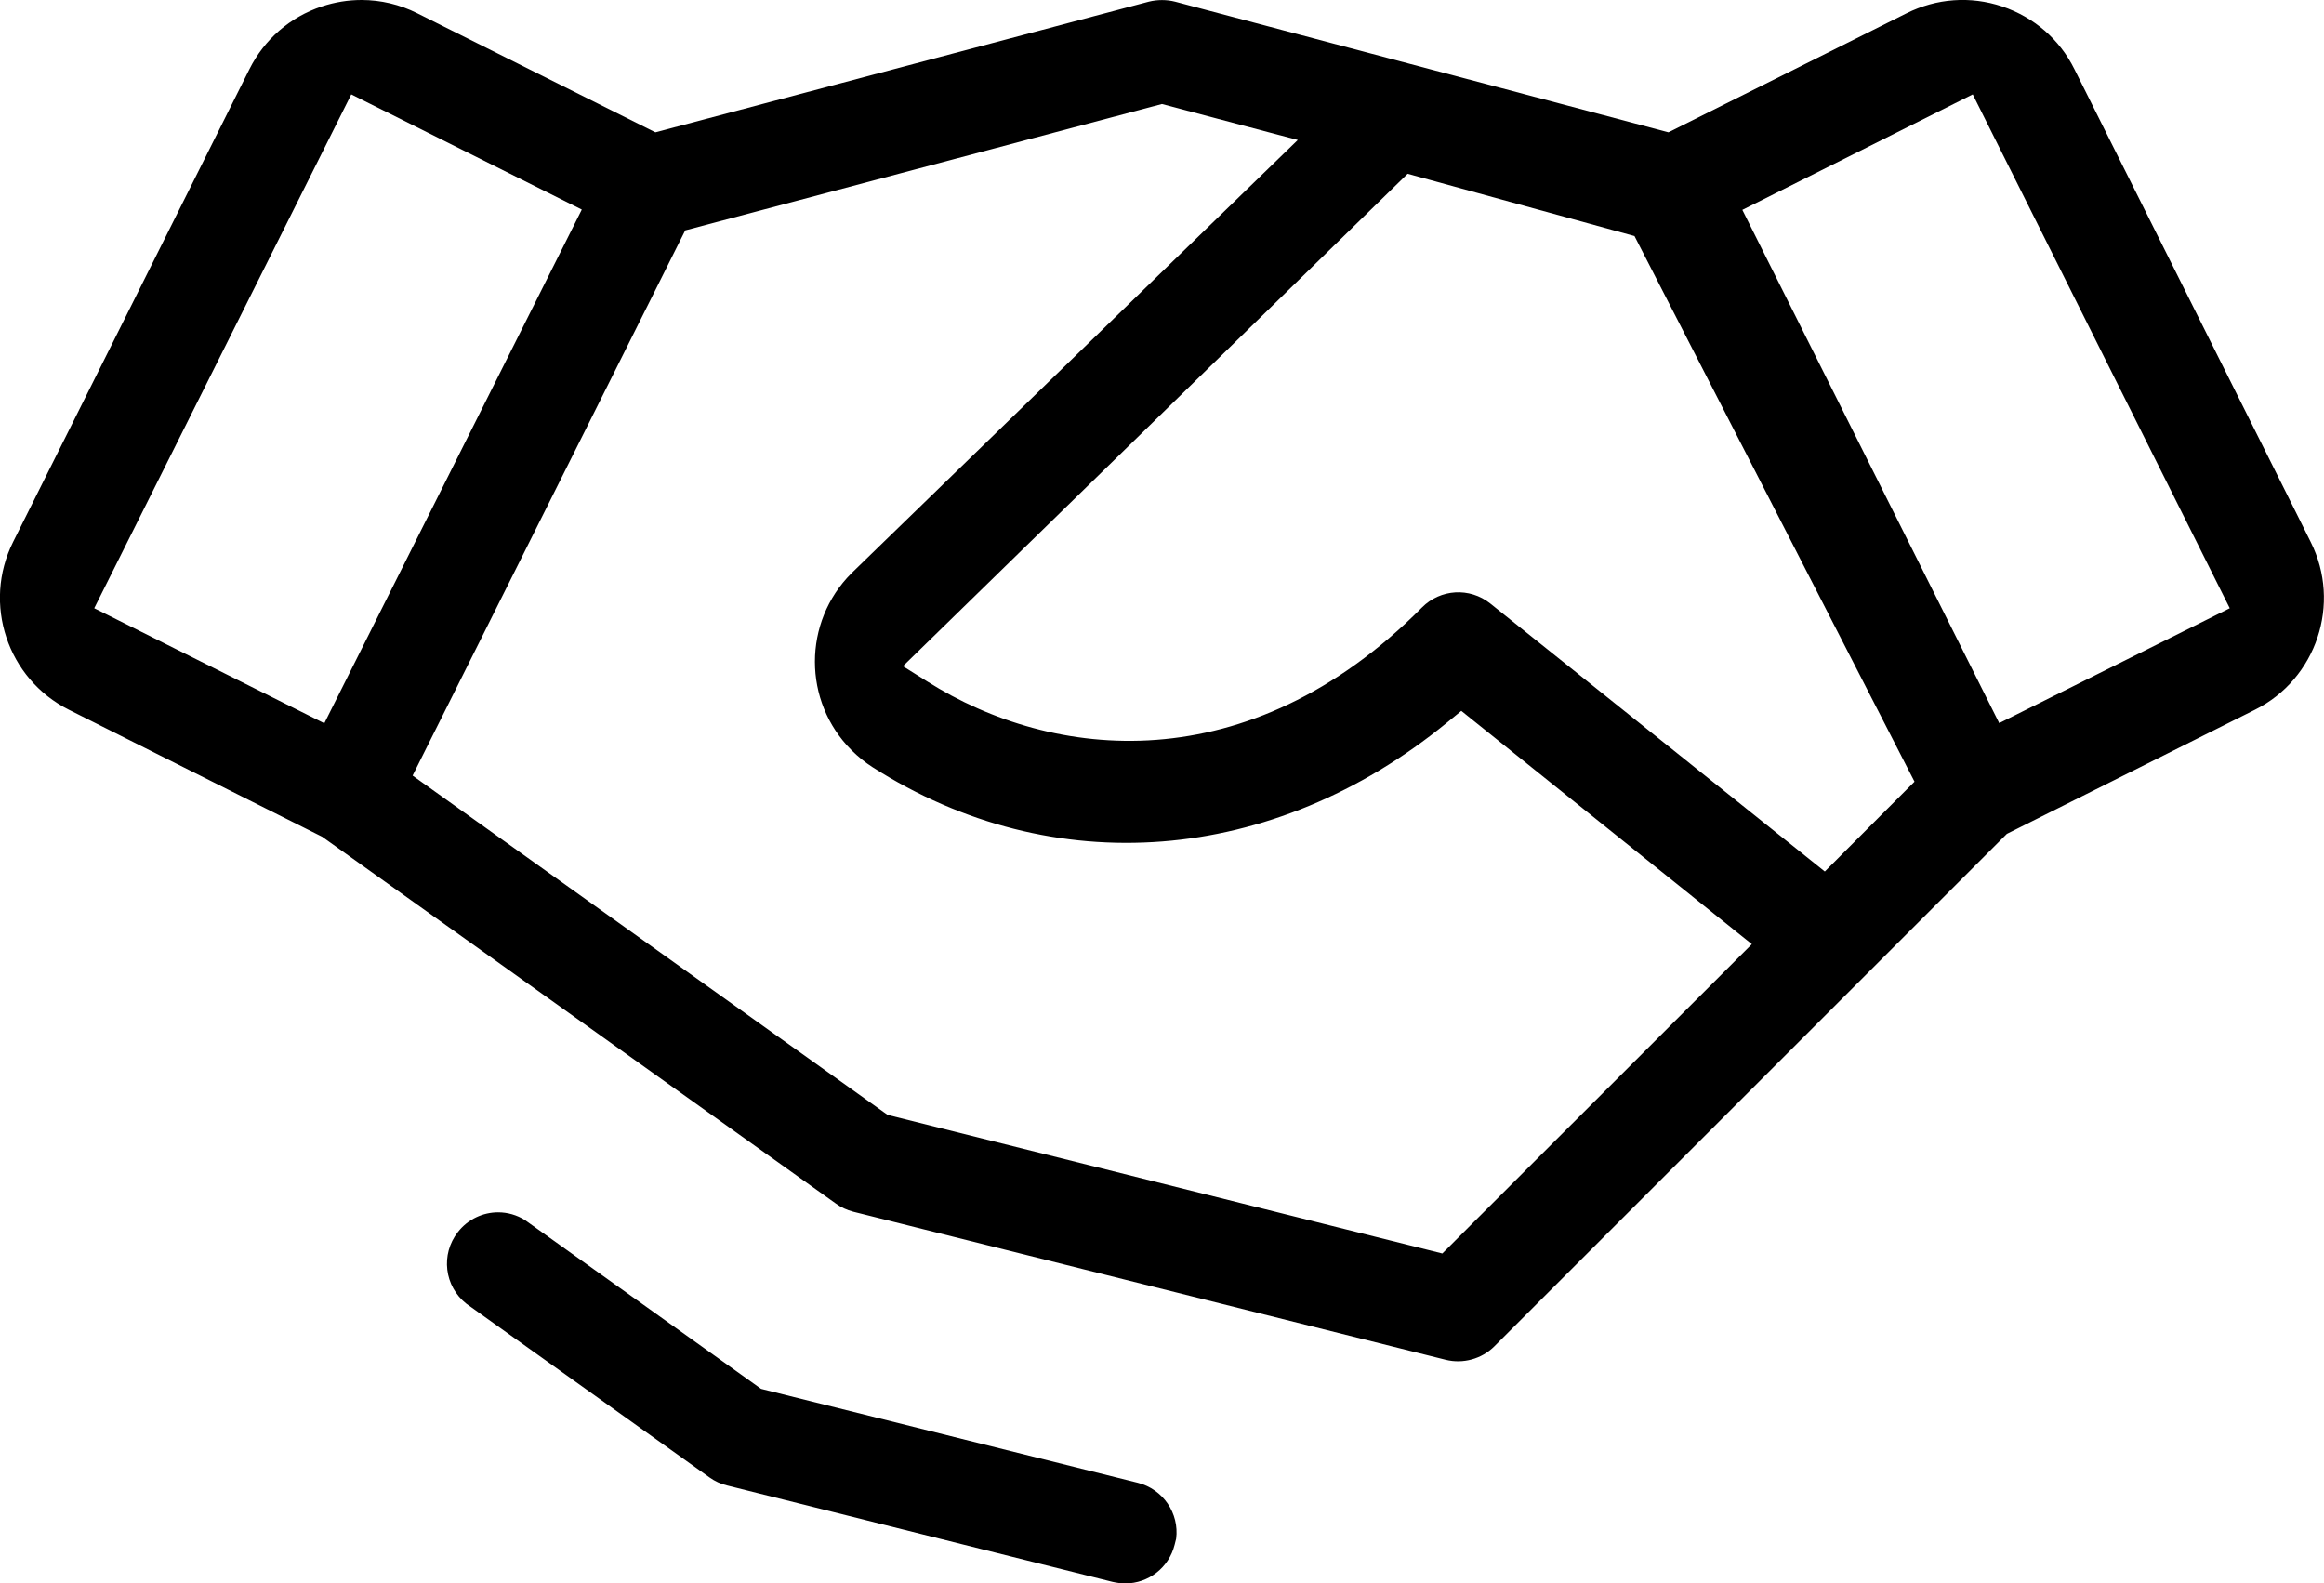
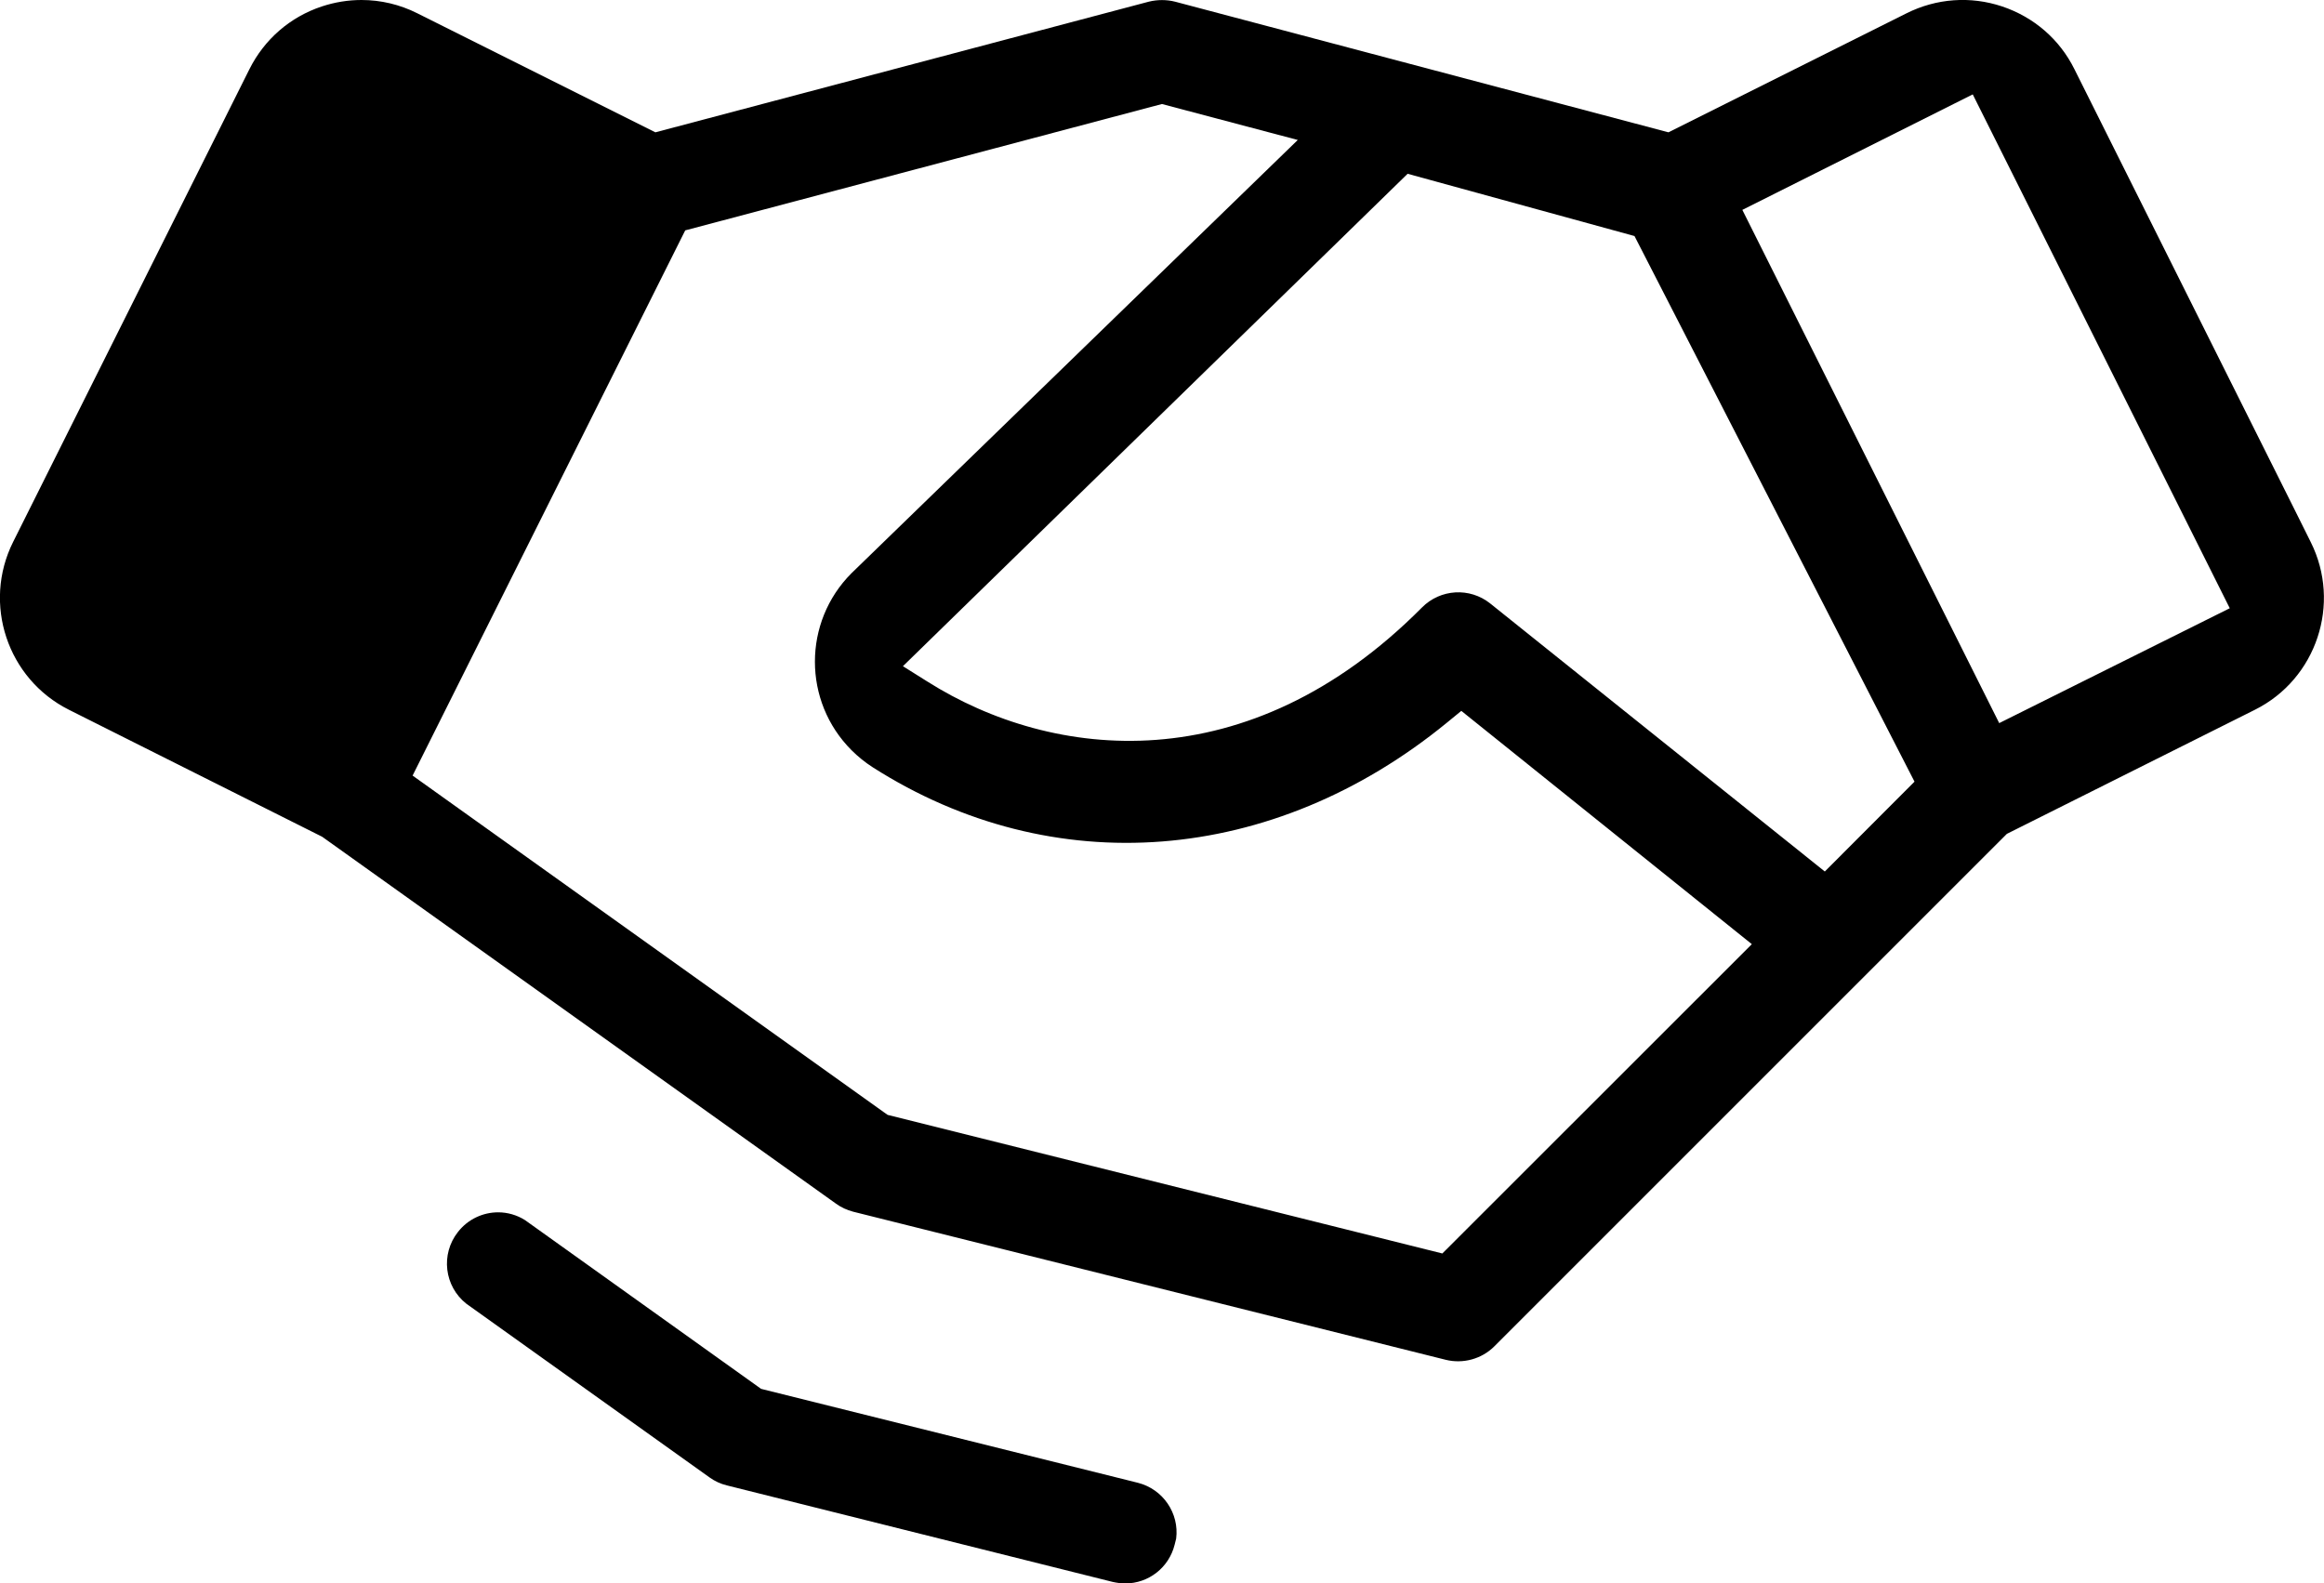
<svg xmlns="http://www.w3.org/2000/svg" id="Layer_2" data-name="Layer 2" viewBox="0 0 151.91 103.51">
  <defs>
    <style> .cls-1 { fill: #000; stroke-width: 0px; } </style>
  </defs>
  <g id="Layer_1-2" data-name="Layer 1">
-     <path class="cls-1" d="M76.88,100.58l-.1.4c-.37,1.49-1.7,2.53-3.23,2.53-.27,0-.55-.04-.82-.1l-25.22-6.31c-.41-.1-.78-.27-1.13-.52l-15.89-11.35c-1.45-1.14-1.7-3.24-.56-4.69.66-.85,1.65-1.29,2.63-1.29.61,0,1.22.17,1.76.51l15.43,11.03,24.63,6.14c1.65.42,2.71,2,2.5,3.65ZM147.39,46.4l-16.21,8.11-33.5,33.5c-.83.83-2.05,1.16-3.18.88l-38.73-9.68c-.41-.11-.79-.28-1.13-.53l-33.58-23.98-16.55-8.3c-4.03-2.02-5.67-6.94-3.65-10.98L16.3,4.53c.98-1.96,2.66-3.42,4.74-4.11C21.89.14,22.76,0,23.63,0c1.25,0,2.5.29,3.65.87l15.56,7.78L75.09.11c.57-.14,1.16-.14,1.72,0l32.25,8.54,15.56-7.78c1.96-.98,4.18-1.14,6.25-.45,2.08.7,3.76,2.15,4.73,4.11l14.36,28.73,1.08,2.17c2.02,4.03.38,8.96-3.65,10.97ZM21.2,47.28L38.03,13.7l-15.07-7.53L6.16,39.76l15.04,7.52ZM114.51,61.72l-18.99-15.25-.94.77c-11.38,9.31-25.76,10.43-37.53,2.92-.5-.32-.97-.7-1.39-1.12-3.19-3.19-3.19-8.38,0-11.57l29.17-28.32-8.88-2.35-31.16,8.26-17.82,35.64,30.81,22.01.24.17,36.26,9.06,20.23-20.22ZM125.14,51.09l-18.3-35.66-14.83-4.07-32.99,32.19,1.61,1.01c8.17,5.16,20.95,6.6,32.32-4.85,1.2-1.21,3.12-1.33,4.46-.26l21.87,17.52,5.86-5.87ZM145.75,39.76l-16.8-33.59-15.06,7.55,16.79,33.55,15.07-7.51Z" />
+     <path class="cls-1" d="M76.88,100.58l-.1.4c-.37,1.49-1.7,2.53-3.23,2.53-.27,0-.55-.04-.82-.1l-25.22-6.31c-.41-.1-.78-.27-1.13-.52l-15.89-11.35c-1.45-1.14-1.7-3.24-.56-4.69.66-.85,1.65-1.29,2.63-1.29.61,0,1.22.17,1.76.51l15.43,11.03,24.63,6.14c1.65.42,2.71,2,2.5,3.65ZM147.39,46.4l-16.21,8.11-33.5,33.5c-.83.83-2.05,1.16-3.18.88l-38.73-9.68c-.41-.11-.79-.28-1.13-.53l-33.58-23.98-16.55-8.3c-4.03-2.02-5.67-6.94-3.65-10.98L16.3,4.53c.98-1.96,2.66-3.42,4.74-4.11C21.89.14,22.76,0,23.63,0c1.25,0,2.5.29,3.65.87l15.56,7.78L75.09.11c.57-.14,1.16-.14,1.72,0l32.25,8.54,15.56-7.78c1.96-.98,4.18-1.14,6.25-.45,2.08.7,3.76,2.15,4.73,4.11l14.36,28.73,1.08,2.17c2.02,4.03.38,8.96-3.65,10.97ZM21.2,47.28l-15.07-7.53L6.16,39.76l15.04,7.52ZM114.51,61.72l-18.99-15.25-.94.77c-11.38,9.31-25.76,10.43-37.53,2.92-.5-.32-.97-.7-1.39-1.12-3.19-3.19-3.19-8.38,0-11.57l29.17-28.32-8.88-2.35-31.16,8.26-17.82,35.64,30.81,22.01.24.17,36.26,9.06,20.23-20.22ZM125.14,51.09l-18.3-35.66-14.83-4.07-32.99,32.19,1.61,1.01c8.17,5.16,20.95,6.6,32.32-4.85,1.2-1.21,3.12-1.33,4.46-.26l21.87,17.52,5.86-5.87ZM145.75,39.76l-16.8-33.59-15.06,7.55,16.79,33.55,15.07-7.51Z" />
  </g>
</svg>